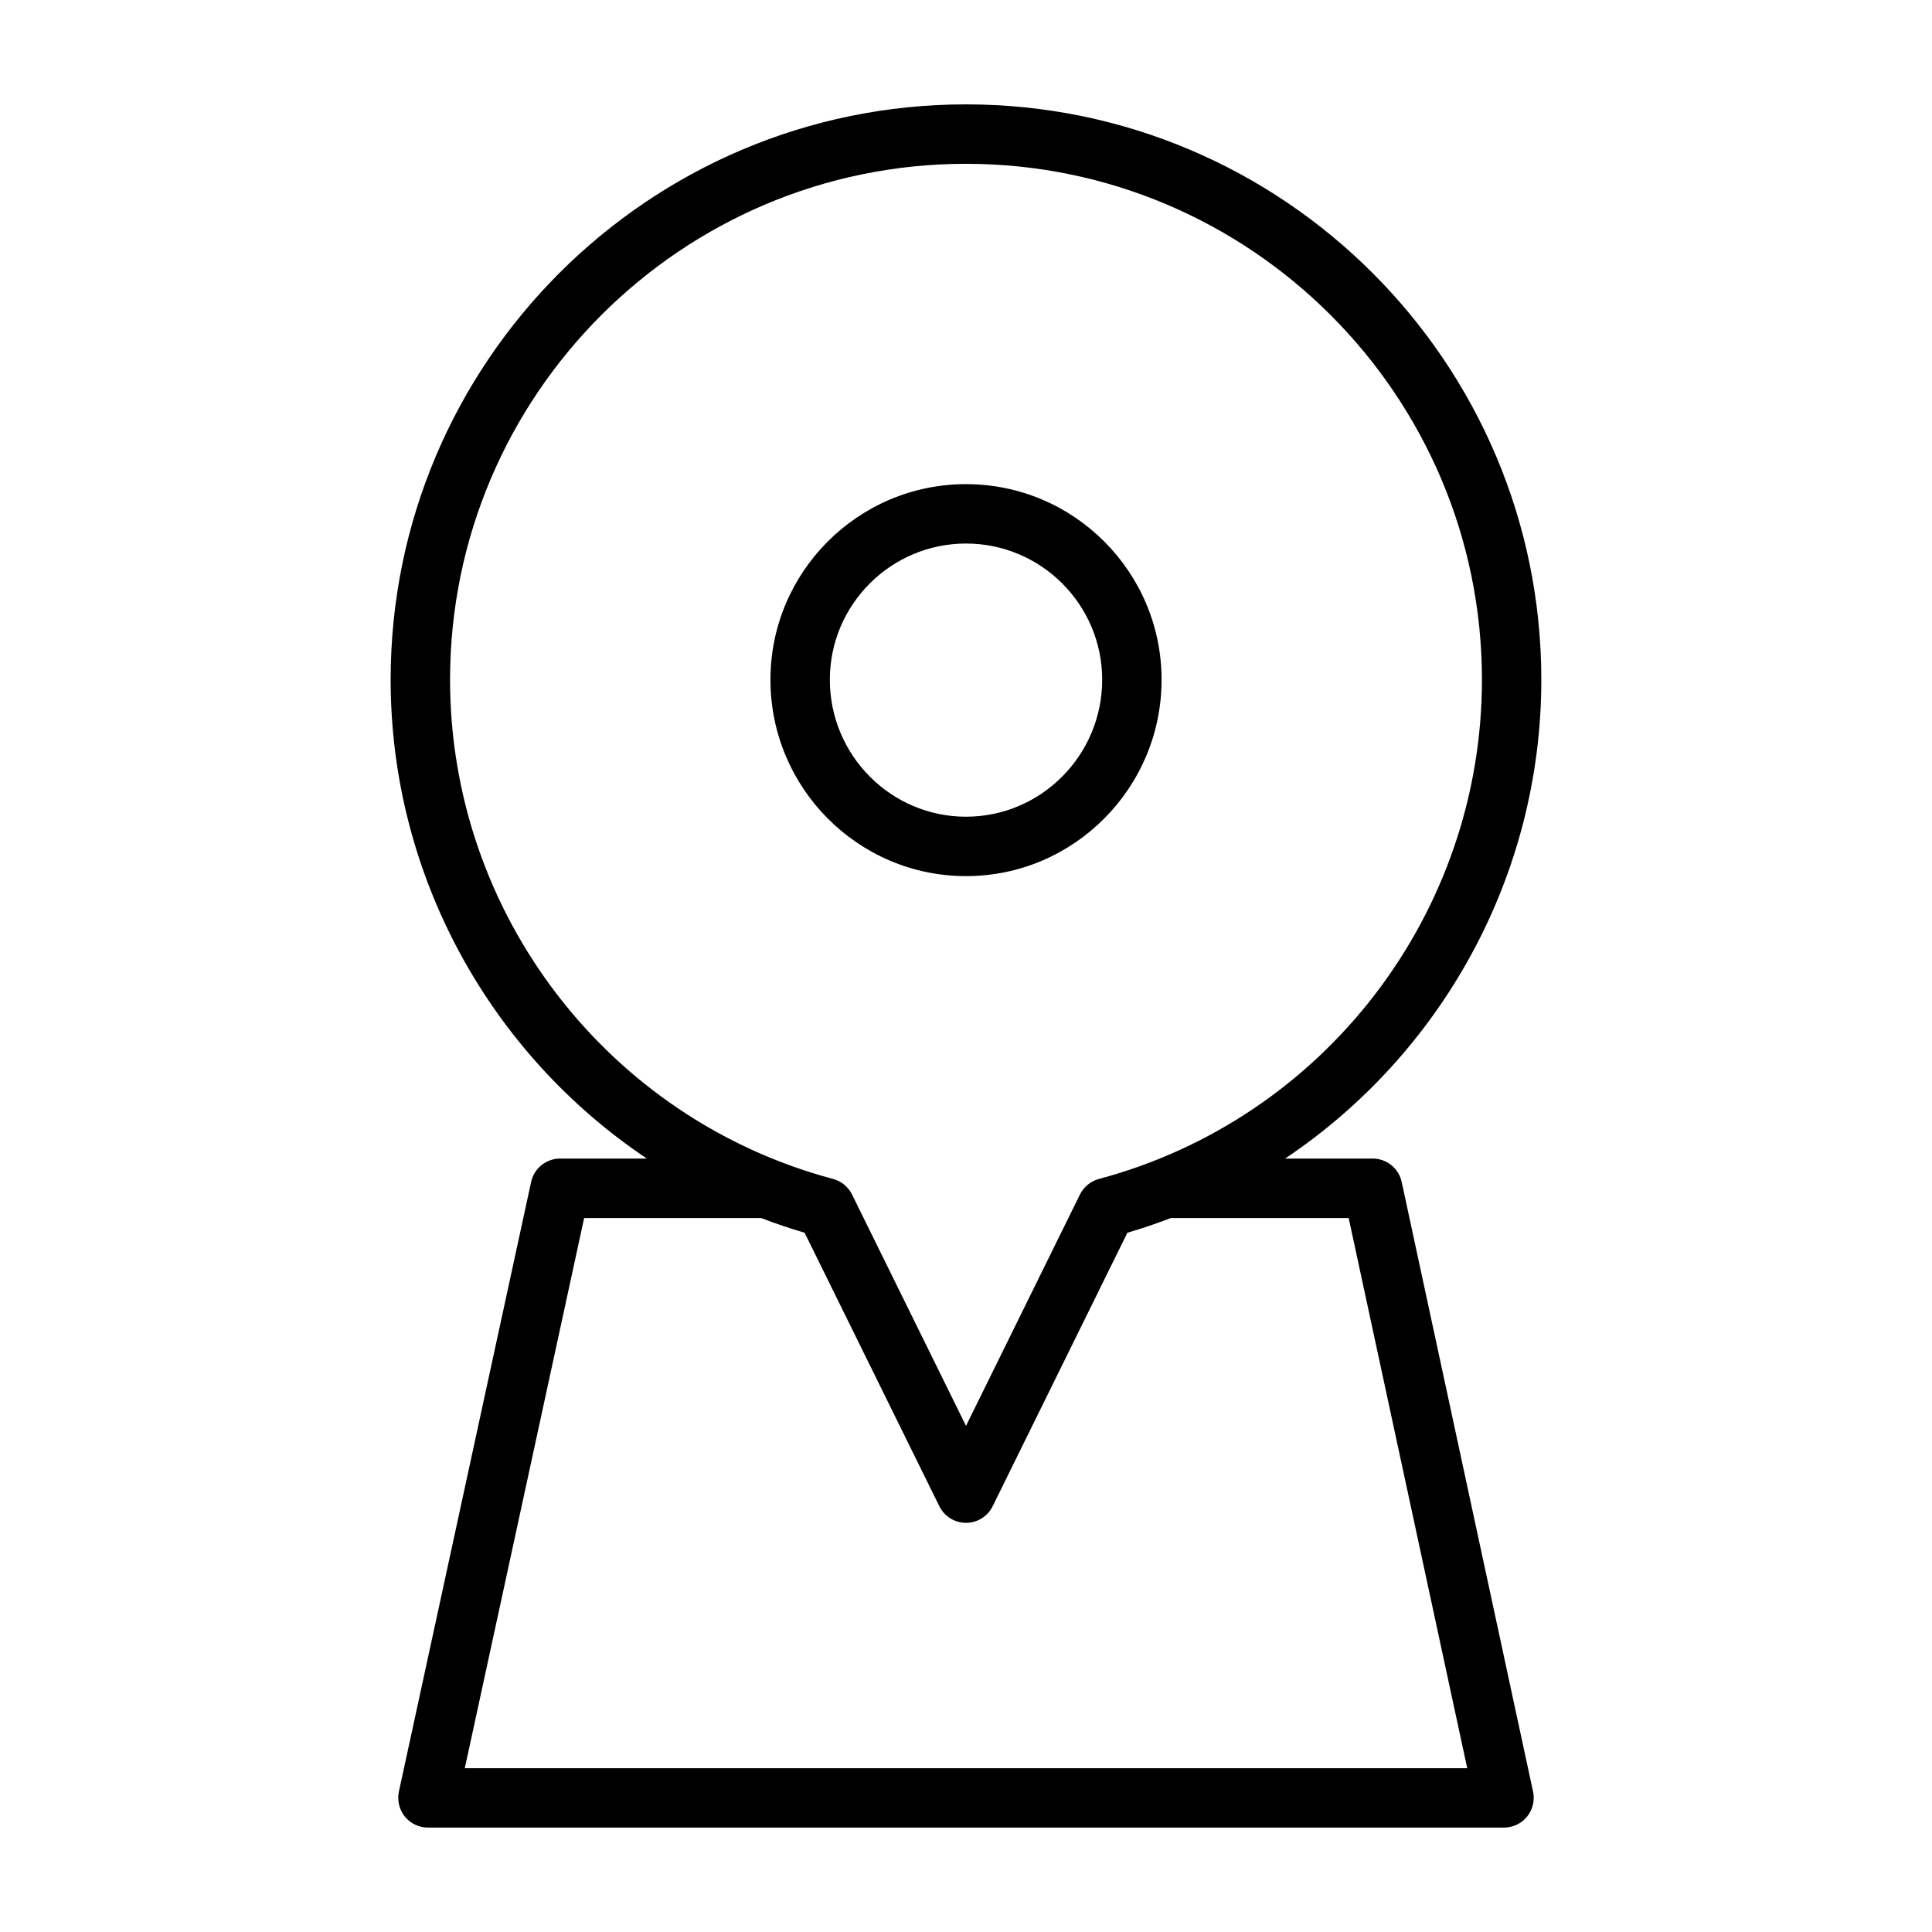
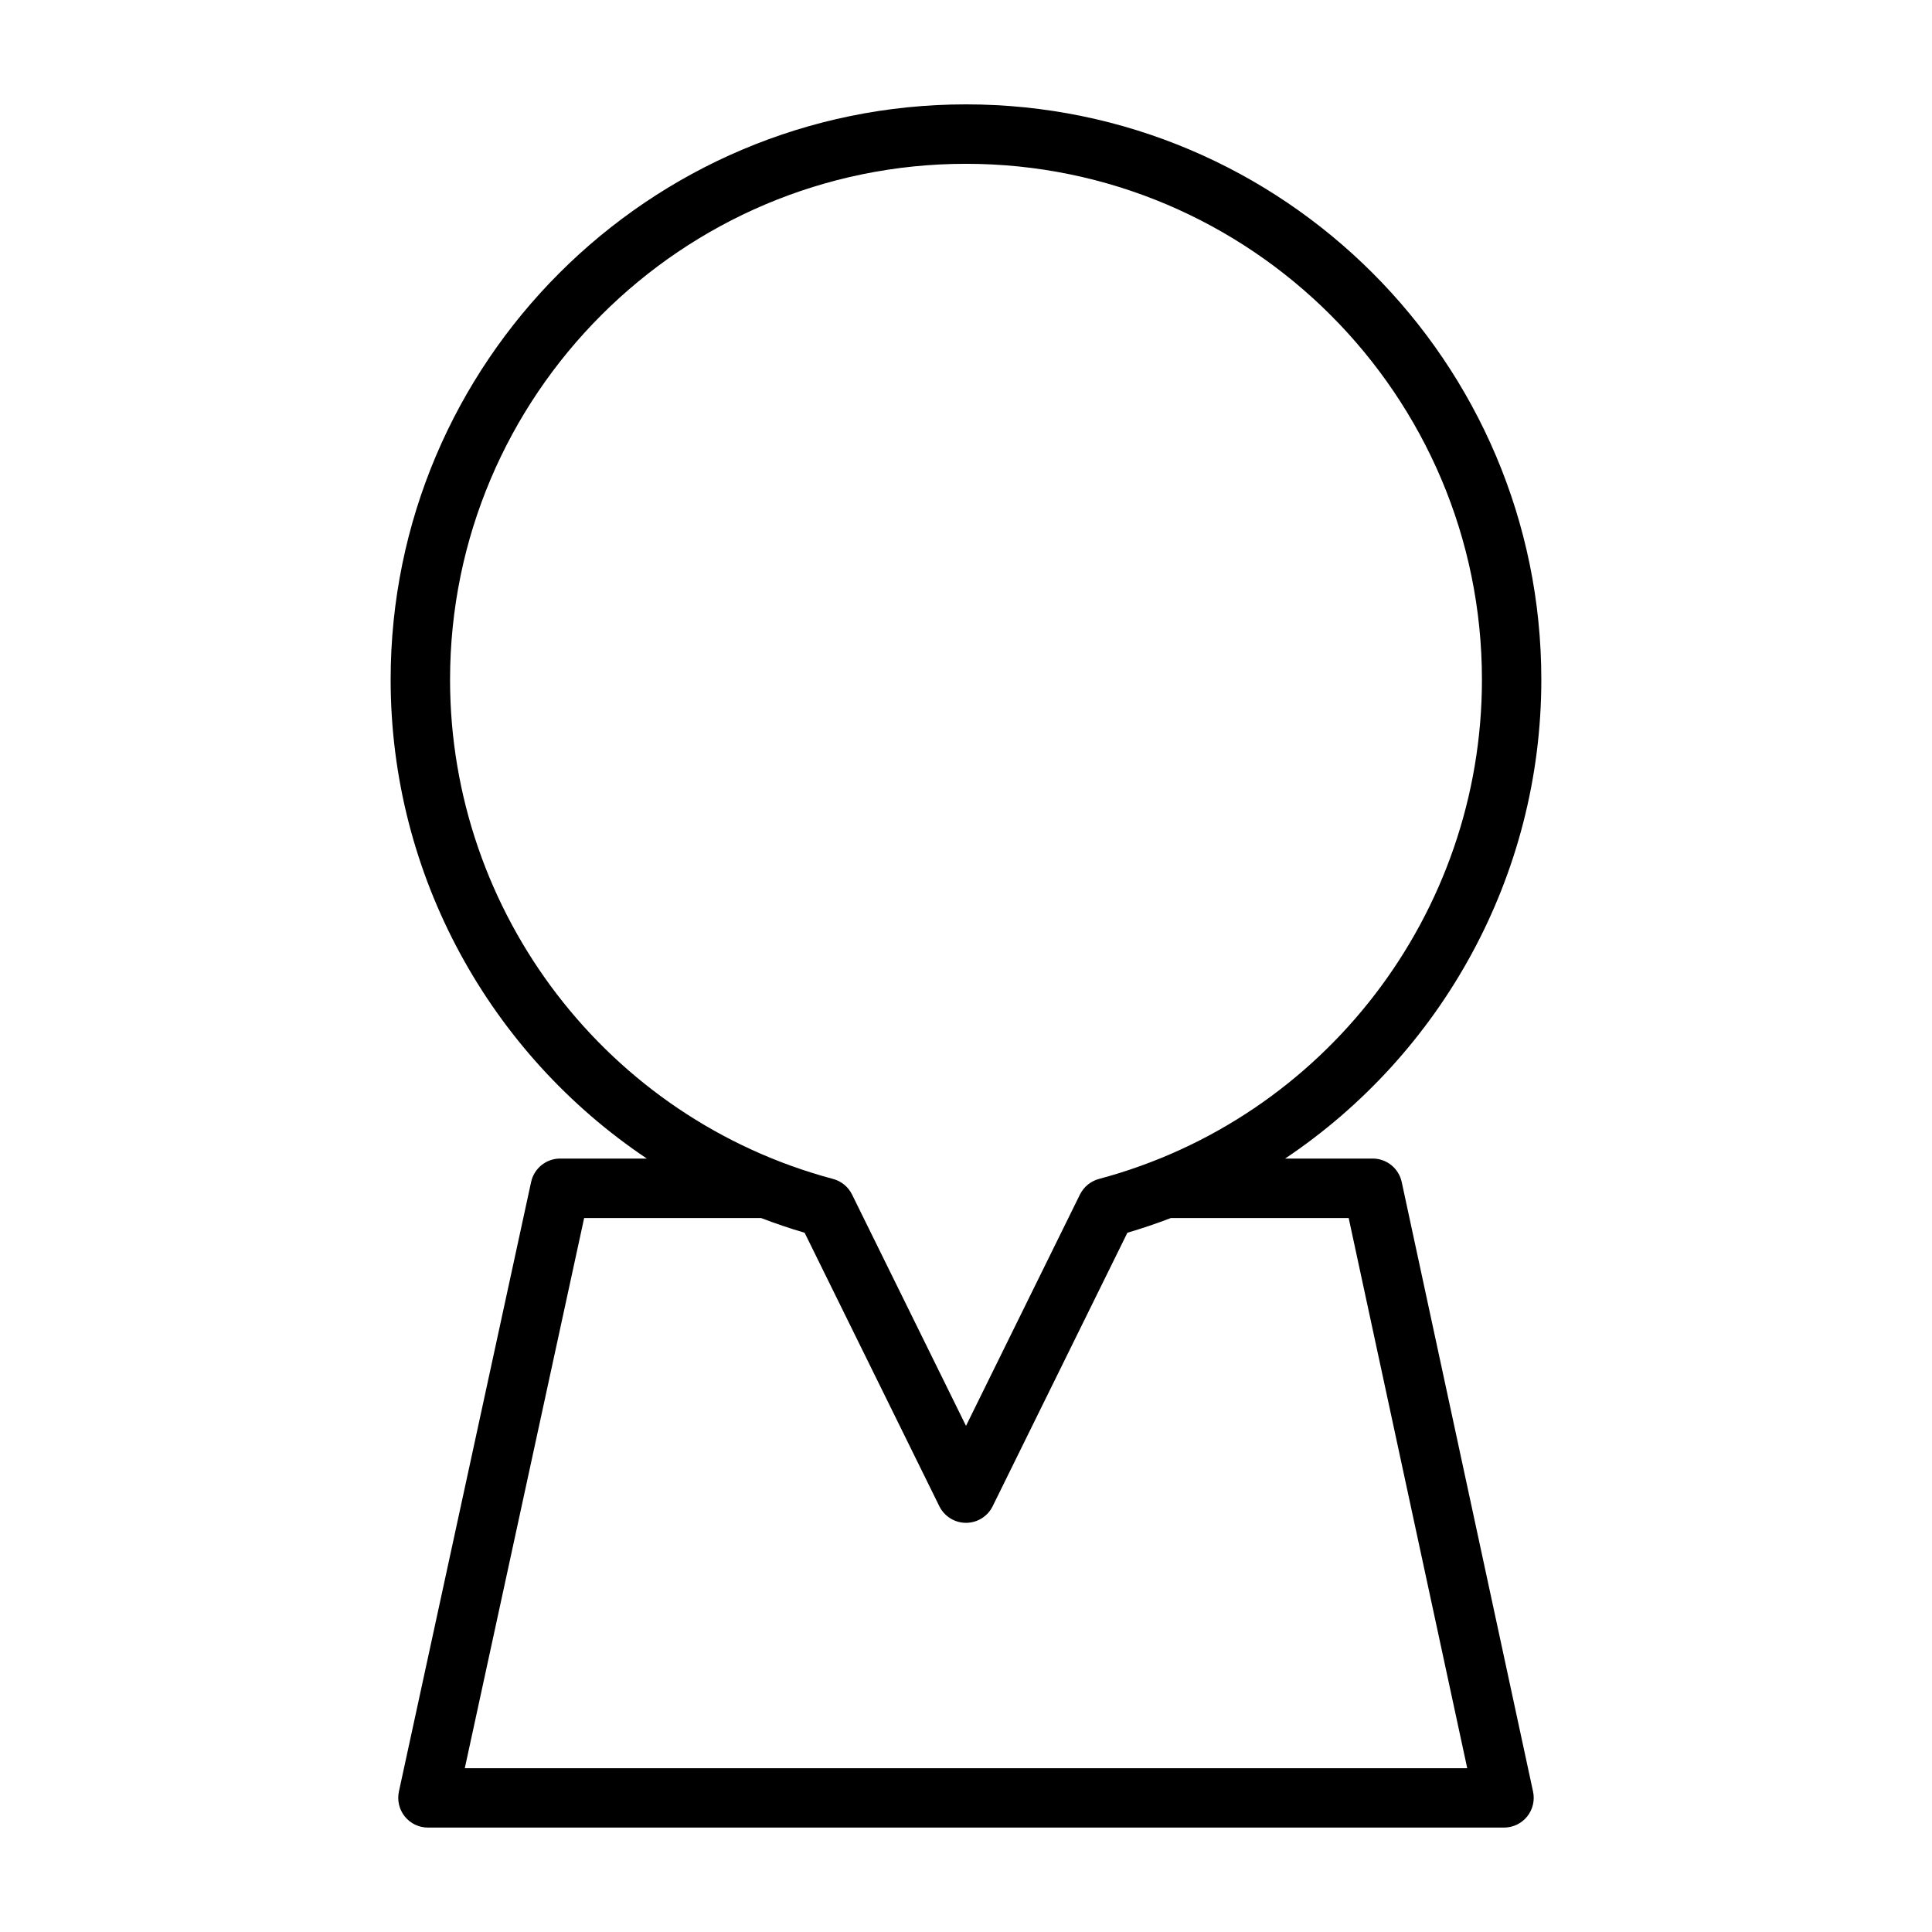
<svg xmlns="http://www.w3.org/2000/svg" fill="#000000" width="800px" height="800px" version="1.1" viewBox="144 144 512 512">
  <g>
-     <path d="m451.83 324.13c0-28.574-23.246-51.828-51.828-51.828s-51.828 23.254-51.828 51.828c0 28.703 23.246 52.051 51.828 52.051s51.828-23.352 51.828-52.051zm-87.914 0c0-19.902 16.191-36.086 36.086-36.086s36.086 16.184 36.086 36.086c0 20.02-16.191 36.305-36.086 36.305s-36.086-16.277-36.086-36.305z" />
    <path d="m507.77 451.03h-23.199c41.469-27.766 67.895-74.918 67.895-126.91 0-84.074-68.391-152.46-152.47-152.46-84.082 0-152.47 68.391-152.47 152.46 0 51.988 26.426 99.141 67.895 126.91h-22.969c-3.707 0-6.91 2.582-7.699 6.203l-35.039 161.55c-0.496 2.32 0.07 4.754 1.566 6.613 1.488 1.852 3.746 2.93 6.125 2.93h285.18c2.379 0 4.629-1.078 6.125-2.93 1.488-1.852 2.07-4.273 1.566-6.606l-34.809-161.55c-0.777-3.621-3.984-6.211-7.691-6.211zm-244.5-126.9c0-75.391 61.34-136.72 136.73-136.72s136.73 61.34 136.73 136.72c0 61.938-41.738 116.34-101.49 132.3-2.195 0.59-4.031 2.094-5.039 4.125l-30.199 61.316-30.203-61.316c-1.008-2.039-2.832-3.543-5.039-4.125-59.75-15.957-101.49-70.367-101.49-132.3zm3.906 288.46 31.629-145.8h46.895c3.769 1.441 7.613 2.754 11.531 3.898l35.707 72.484c1.332 2.691 4.07 4.394 7.062 4.394s5.738-1.699 7.062-4.394l35.707-72.484c3.922-1.148 7.762-2.465 11.531-3.898h47.113l31.418 145.8z" />
  </g>
</svg>